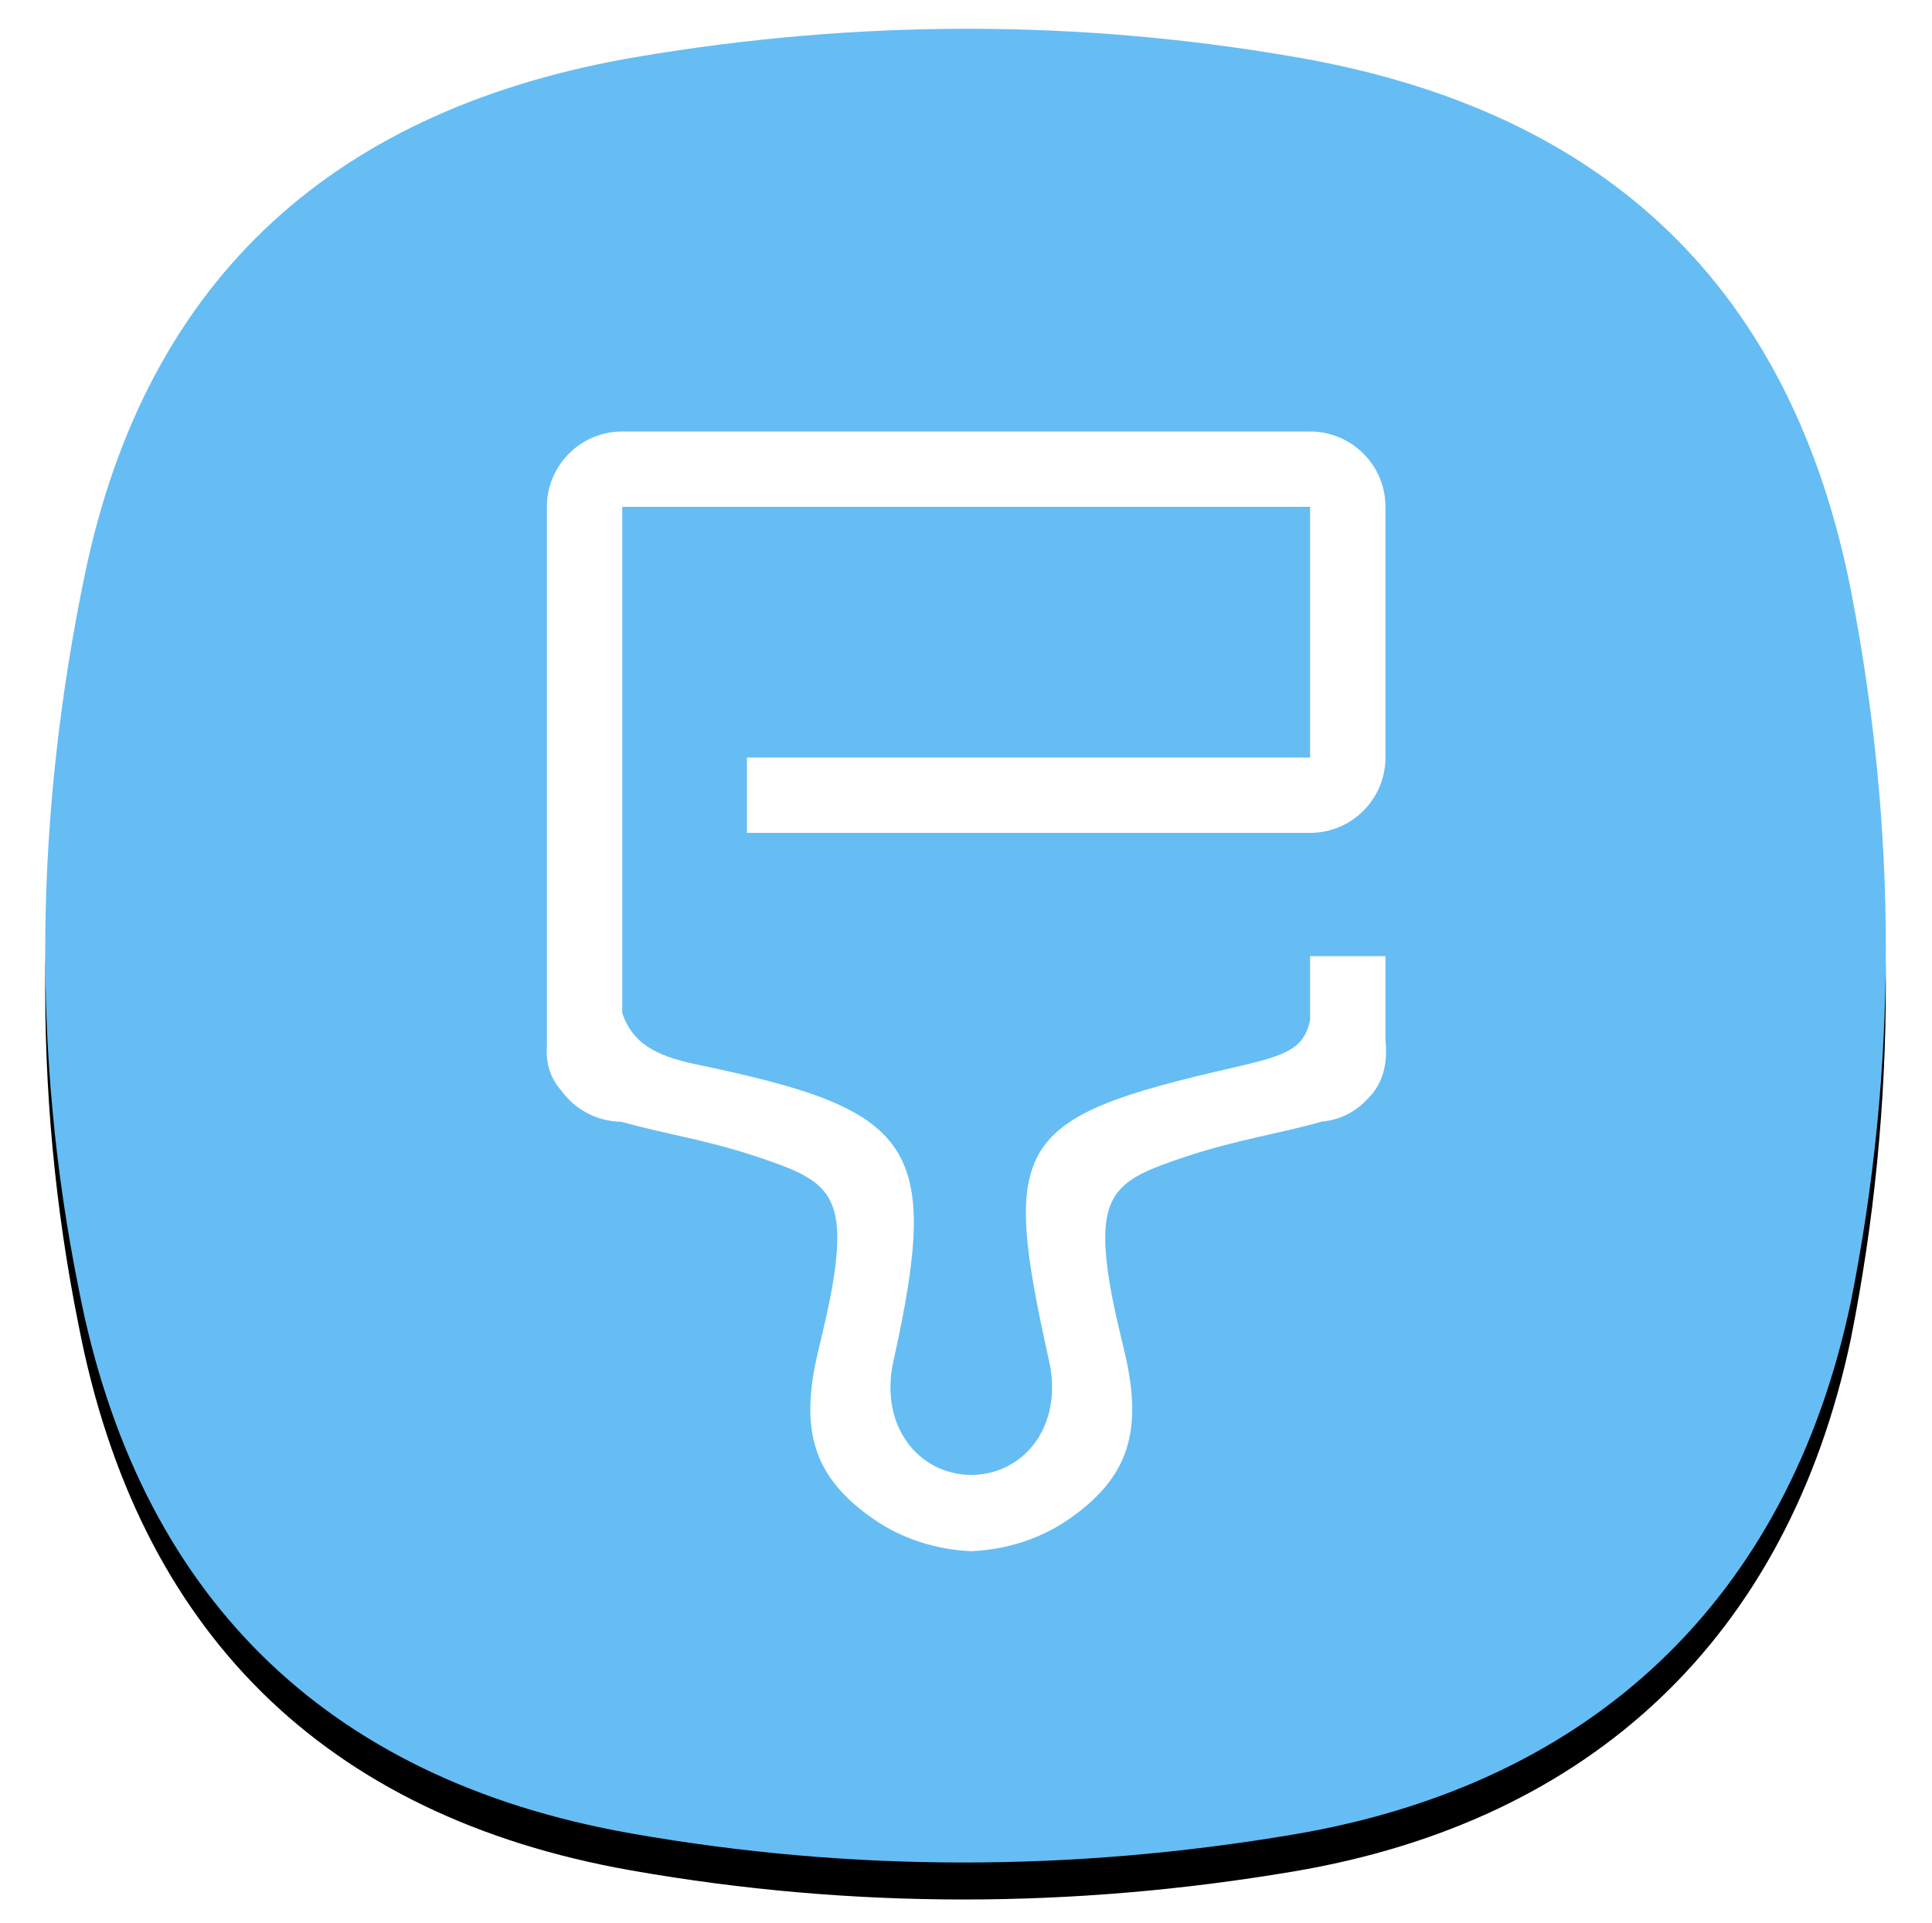
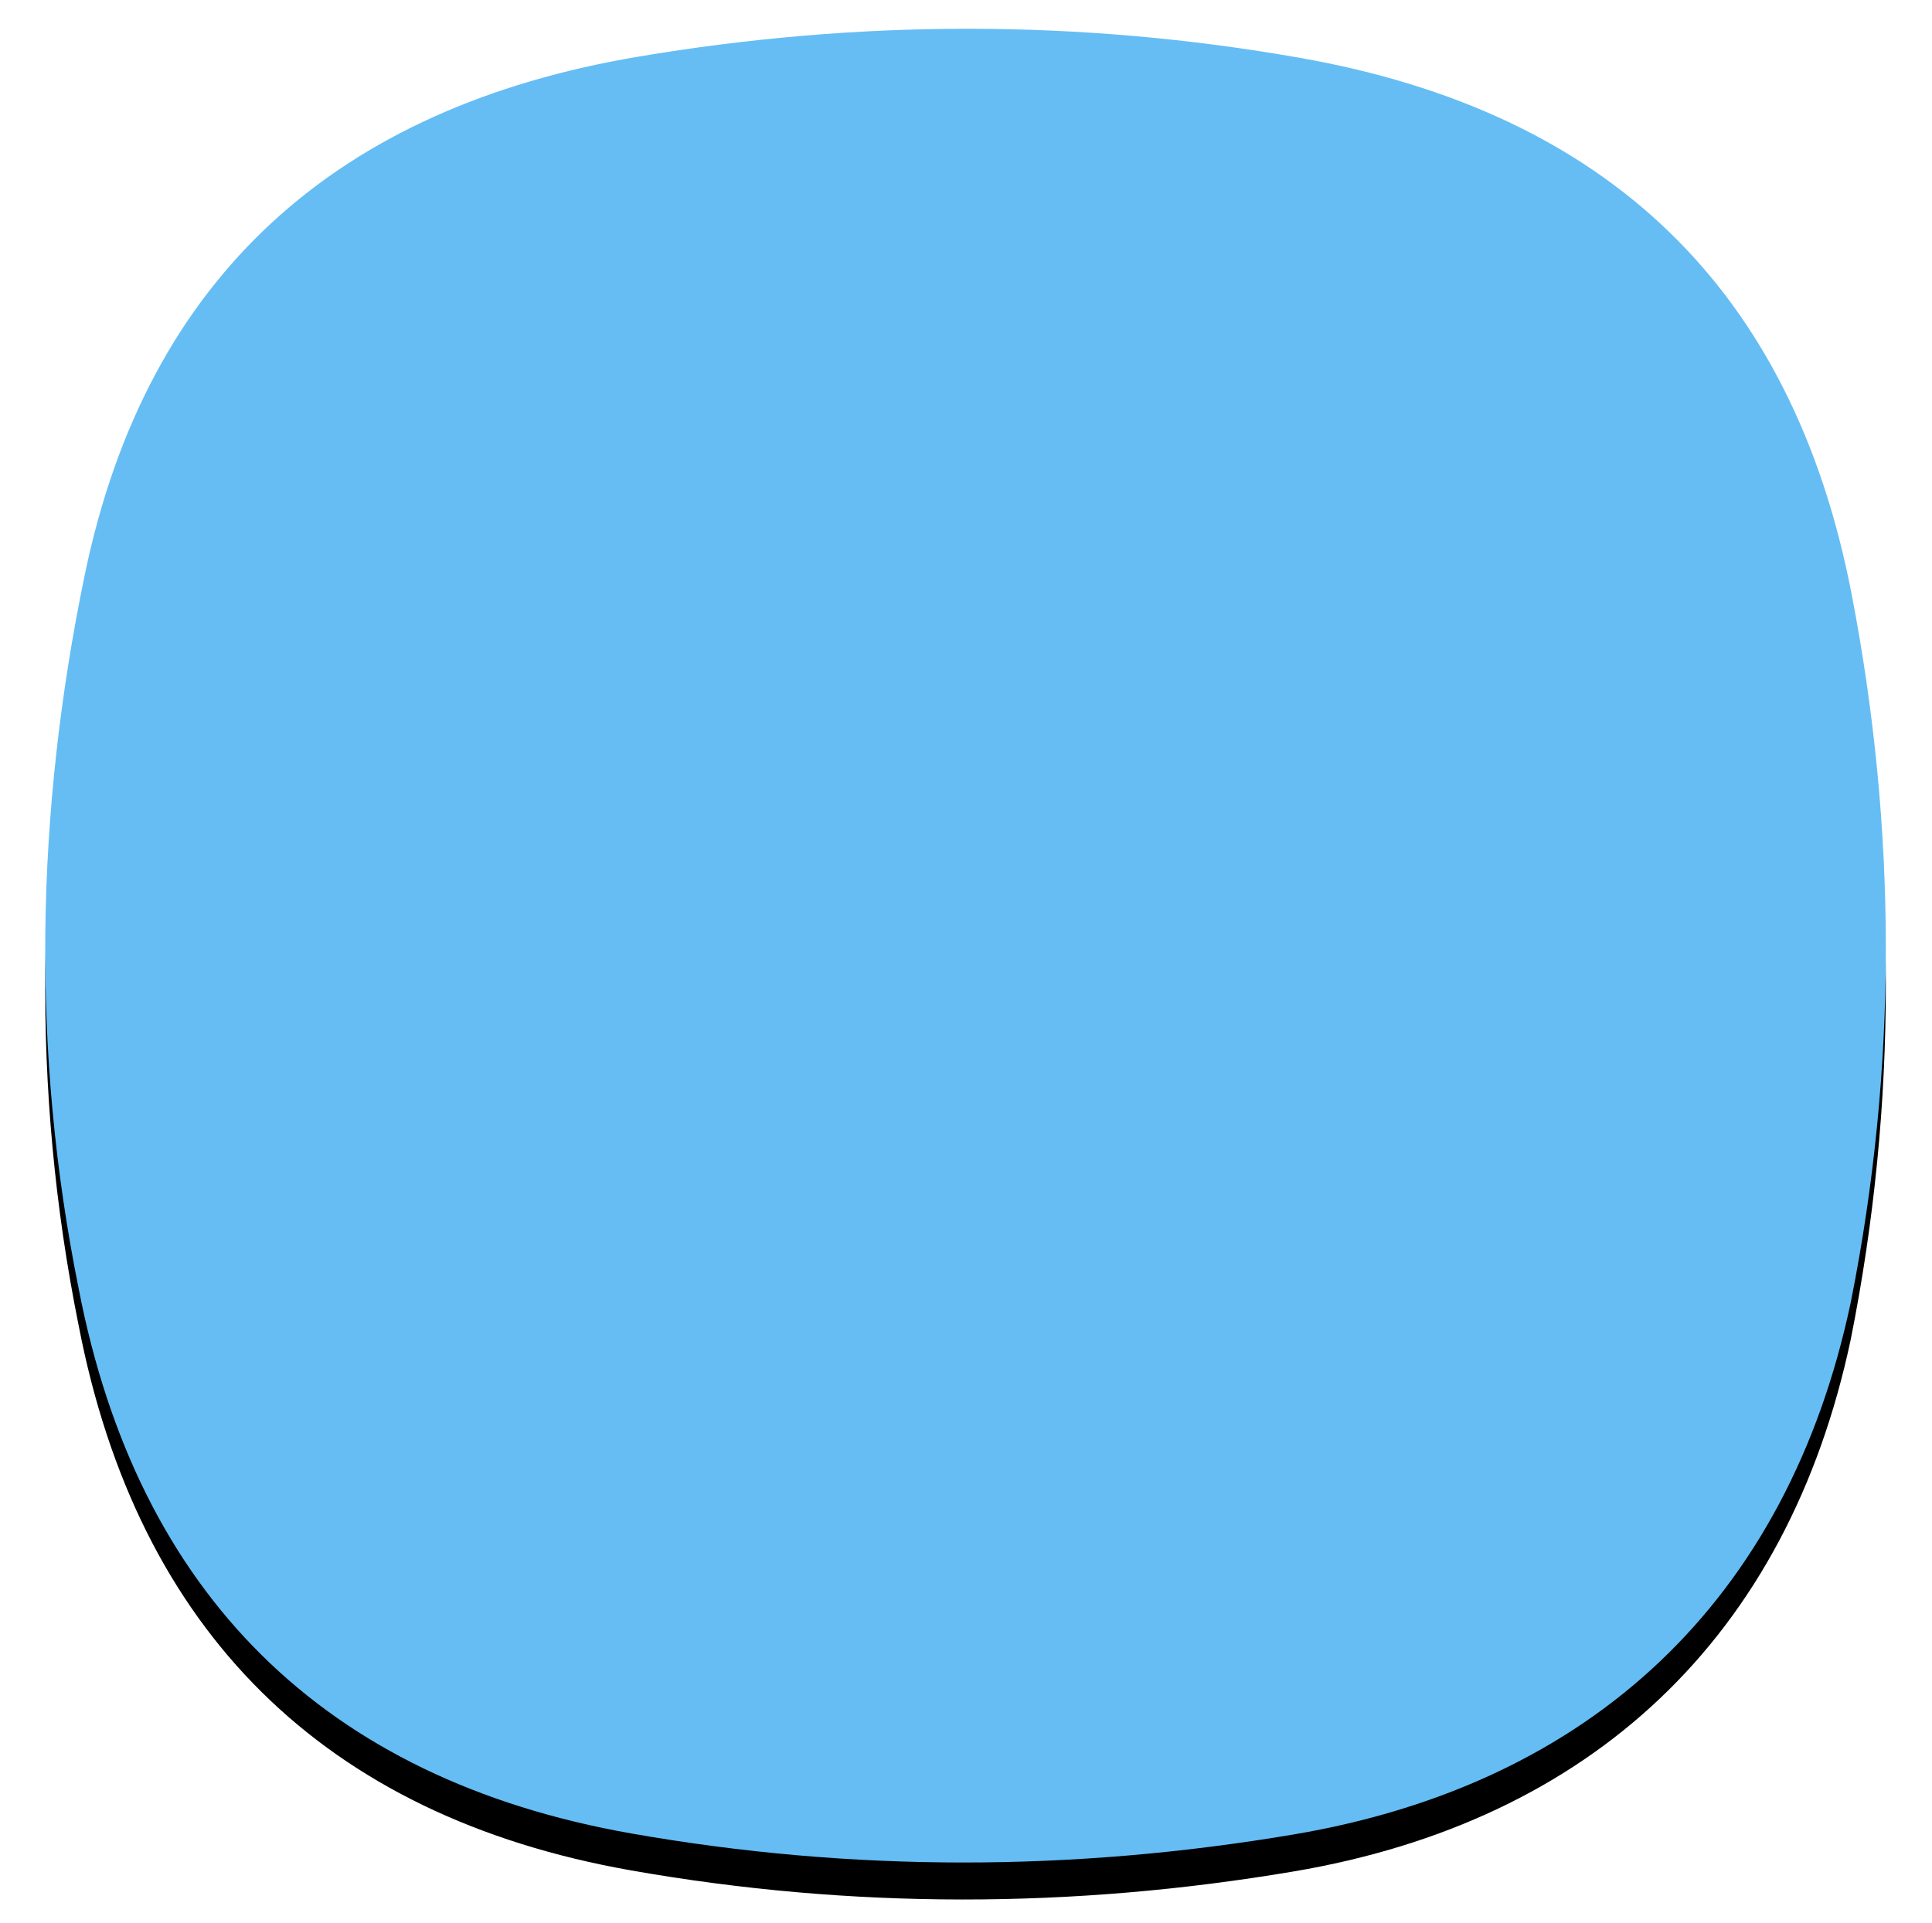
<svg xmlns="http://www.w3.org/2000/svg" xmlns:xlink="http://www.w3.org/1999/xlink" width="470" height="468" id="theme">
  <defs>
    <filter id="a" width="111.8%" height="111.9%" x="-5.9%" y="-3.9%" filterUnits="objectBoundingBox">
      <feOffset dy="5" in="SourceAlpha" result="shadowOffsetOuter1" />
      <feGaussianBlur in="shadowOffsetOuter1" result="shadowBlurOuter1" stdDeviation="4" />
      <feColorMatrix in="shadowBlurOuter1" result="shadowMatrixOuter1" values="0 0 0 0 0 0 0 0 0 0 0 0 0 0 0 0 0 0 0.078 0" />
      <feOffset dy="4" in="SourceAlpha" result="shadowOffsetOuter2" />
      <feGaussianBlur in="shadowOffsetOuter2" result="shadowBlurOuter2" stdDeviation="5.5" />
      <feColorMatrix in="shadowBlurOuter2" result="shadowMatrixOuter2" values="0 0 0 0 0 0 0 0 0 0 0 0 0 0 0 0 0 0 0.211 0" />
      <feMerge>
        <feMergeNode in="shadowMatrixOuter1" />
        <feMergeNode in="shadowMatrixOuter2" />
      </feMerge>
    </filter>
    <filter id="c" width="192.3%" height="192.6%" x="-46.1%" y="-46.3%" filterUnits="objectBoundingBox">
      <feGaussianBlur in="SourceGraphic" stdDeviation="34.598" />
    </filter>
    <path id="b" d="M9.635 132.808C24.782 59.782 71.388 19.109 144.085 6.822c53.74-9.081 107.5-9.196 161.15.255 74.852 13.185 119.85 56.23 134.185 130.36 11.075 57.29 11.249 115.191-.174 172.427-15.324 72.52-63.132 117.285-135.561 129.527-53.74 9.08-107.5 9.195-161.15-.255-74.852-13.186-120.05-58.38-134.384-132.509-11.64-57.668-10.52-115.935 1.484-173.82z" />
  </defs>
  <g fill="none" fill-rule="evenodd">
    <g transform="translate(11 7)">
      <use xlink:href="#b" fill="#000" filter="url(#a)" />
      <use xlink:href="#b" fill="#65BDF4" />
      <use xlink:href="#b" />
    </g>
-     <path d="M115.841 177.733c7.611-36.694 31.03-57.13 67.559-63.305 27.003-4.563 54.017-4.62 80.974.128 37.612 6.625 60.222 28.255 67.425 65.503 5.566 28.788 5.653 57.882-.087 86.641-7.7 36.44-31.723 58.934-68.117 65.085-27.003 4.563-54.016 4.62-80.974-.128-37.612-6.626-60.322-29.335-67.526-66.583-5.848-28.977-5.285-58.255.746-87.34z" filter="url(#c)" transform="translate(11 7)" />
-     <path fill="#FFF" d="m337.128 254.192-.085-1.18v-20.345H318.71v15.529c-1.523 7.29-6.176 8.72-19.25 11.72-52.85 12.127-56.052 18.142-44.25 71.25 3.5 15.75-6 27.612-18.93 27.75-12.93-.138-22.43-12-18.93-27.75 11.802-53.108 5.065-61.128-48.021-72.176-10.1-2.103-15.503-5.295-17.952-12.473V123.333H318.71v61h-137v18.334h137c10.125 0 18.333-8.208 18.333-18.334v-61c0-10.125-8.208-18.333-18.333-18.333H151.377c-10.125 0-18.333 8.208-18.333 18.333v131.306c-.314 4.532 1.1 7.996 3.438 10.662 3.287 4.583 8.624 7.589 14.677 7.66 11.046 3.124 20.599 4.344 33.282 8.604 15.603 5.24 21.41 8.102 18.545 28.245-.91 6.402-2.455 12.71-3.957 19-4.665 19.529-.996 30.784 13.505 40.854 6.97 4.84 15.297 7.422 23.746 7.797 8.45-.375 16.776-2.957 23.746-7.797 14.502-10.07 18.17-21.325 13.506-40.854-1.503-6.29-3.048-12.598-3.958-19-2.864-20.143 2.943-23.005 18.545-28.245 12.712-4.27 23.057-5.662 33.544-8.667 4.319-.375 8.159-2.38 10.928-5.394 3.13-3.001 4.954-7.281 4.537-13.312" />
+     <path d="M115.841 177.733c7.611-36.694 31.03-57.13 67.559-63.305 27.003-4.563 54.017-4.62 80.974.128 37.612 6.625 60.222 28.255 67.425 65.503 5.566 28.788 5.653 57.882-.087 86.641-7.7 36.44-31.723 58.934-68.117 65.085-27.003 4.563-54.016 4.62-80.974-.128-37.612-6.626-60.322-29.335-67.526-66.583-5.848-28.977-5.285-58.255.746-87.34" filter="url(#c)" transform="translate(11 7)" />
  </g>
</svg>